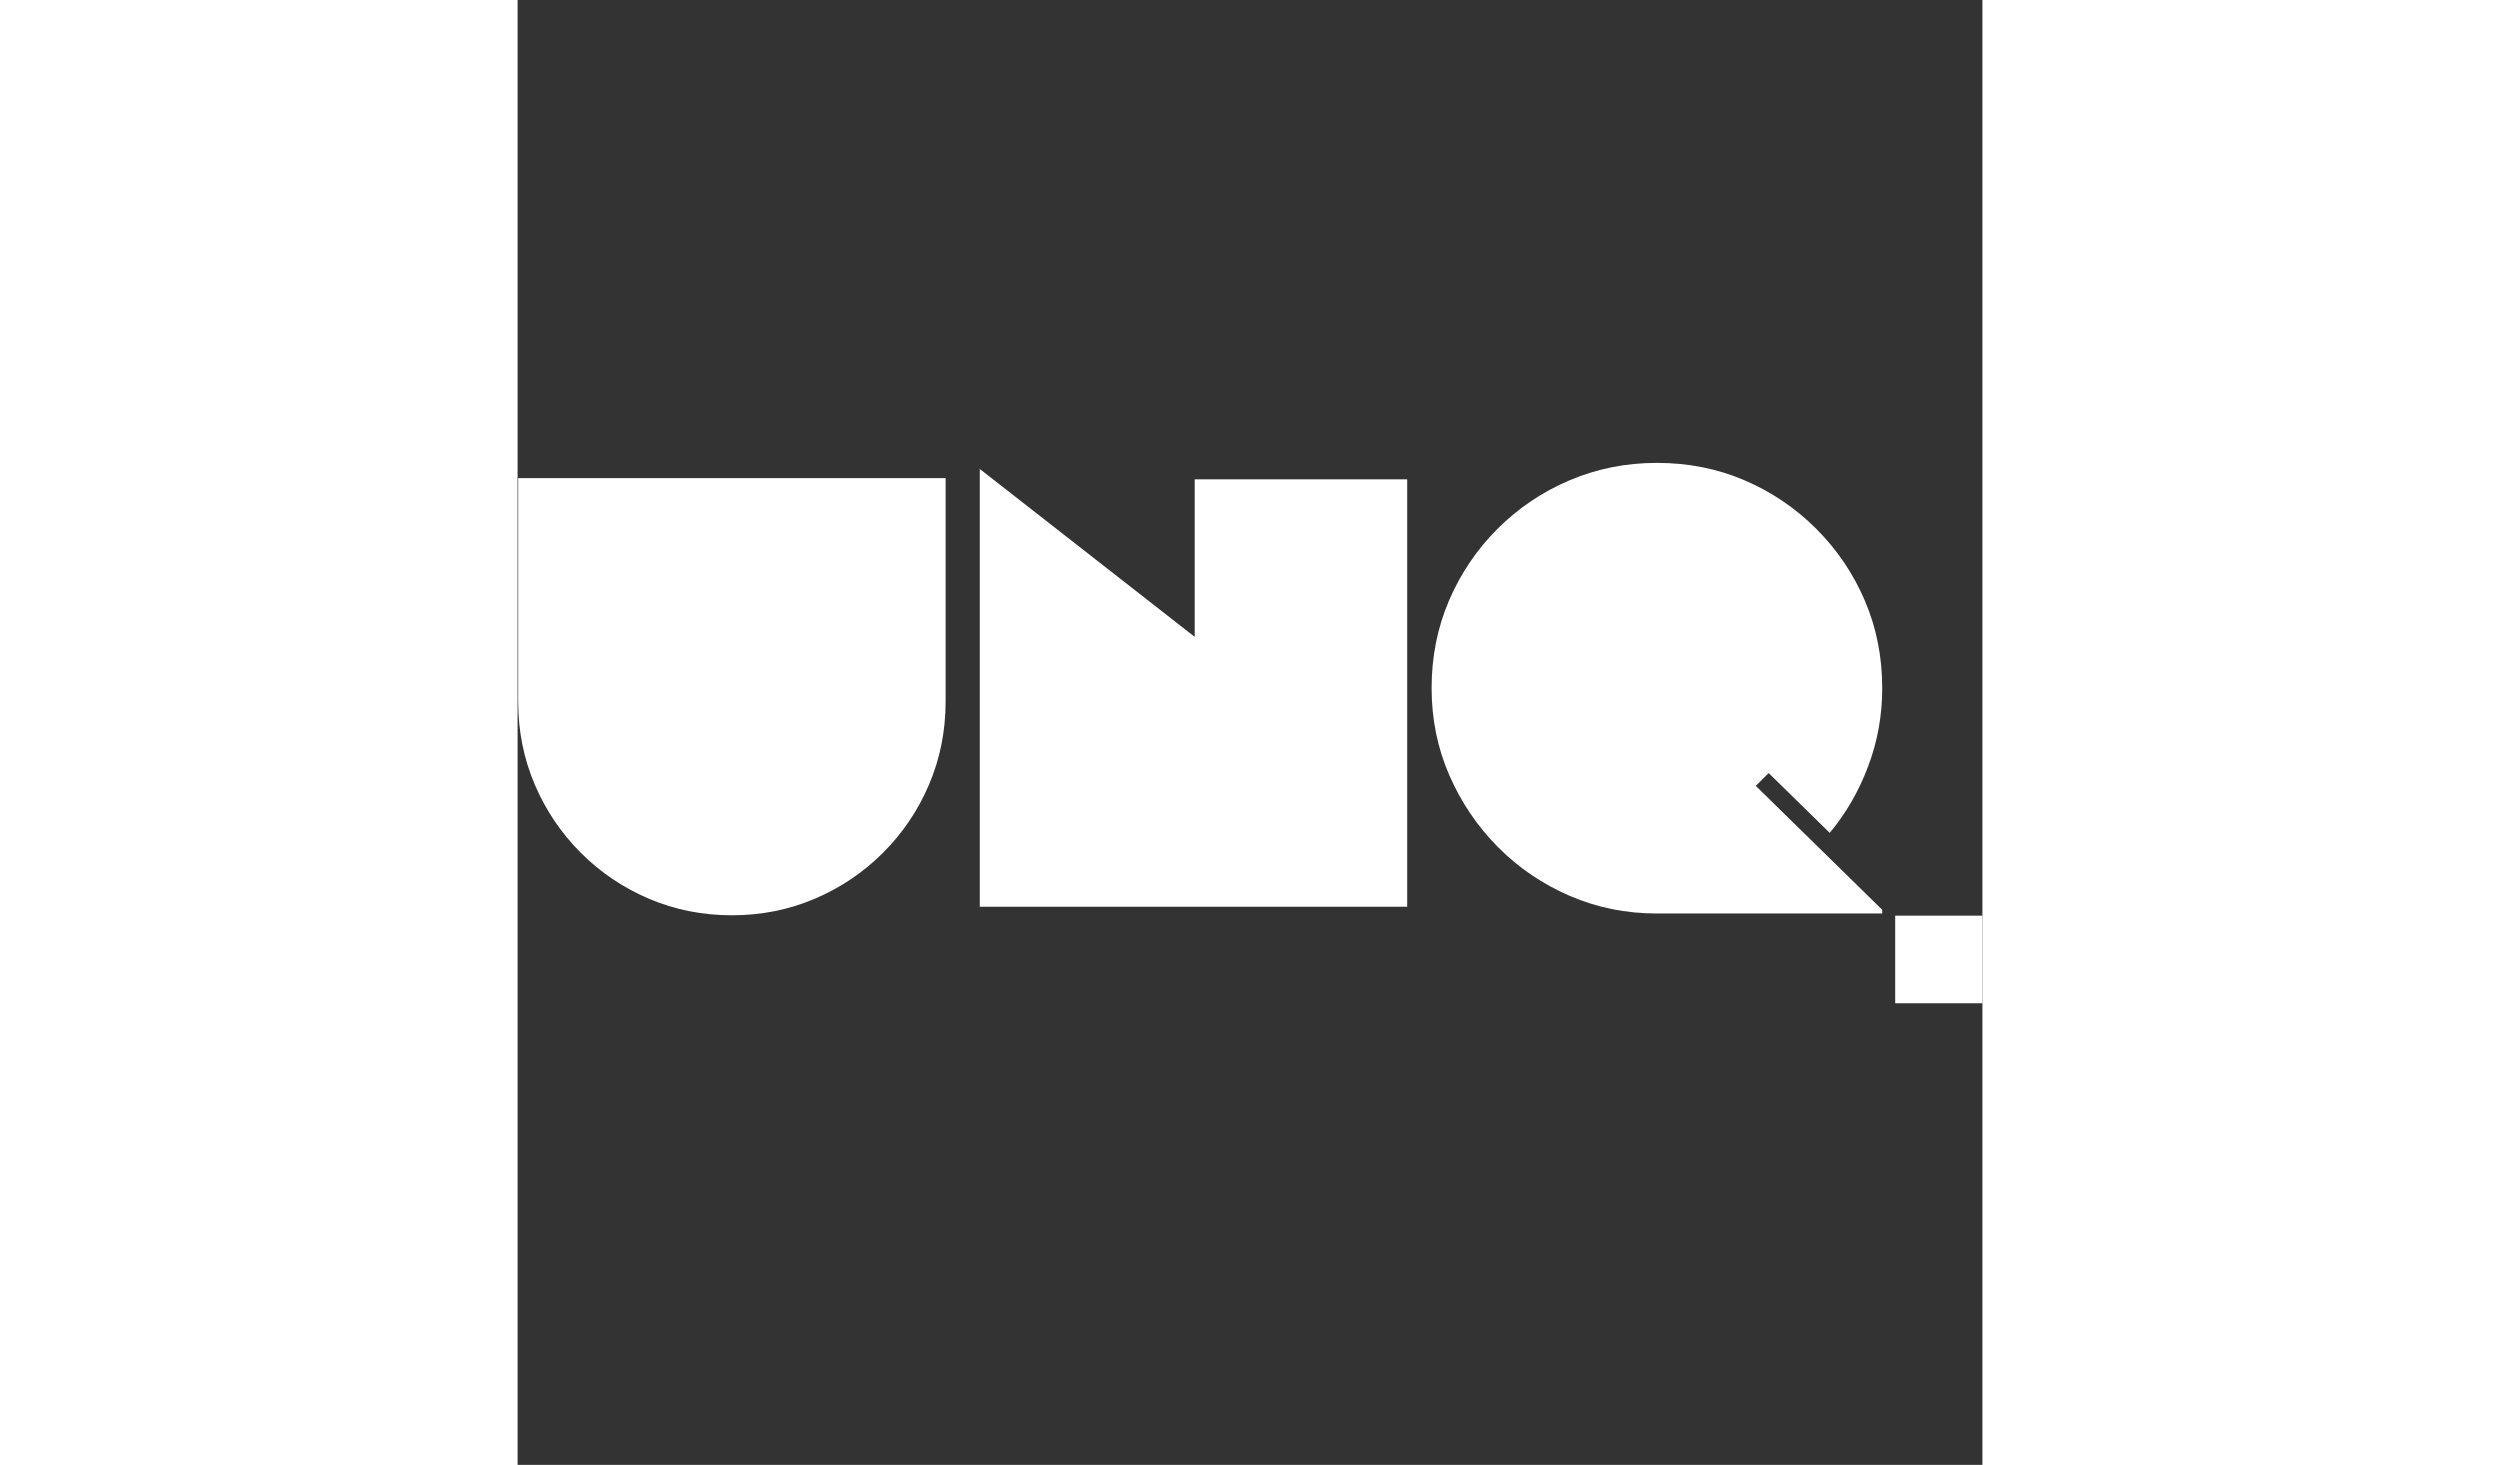
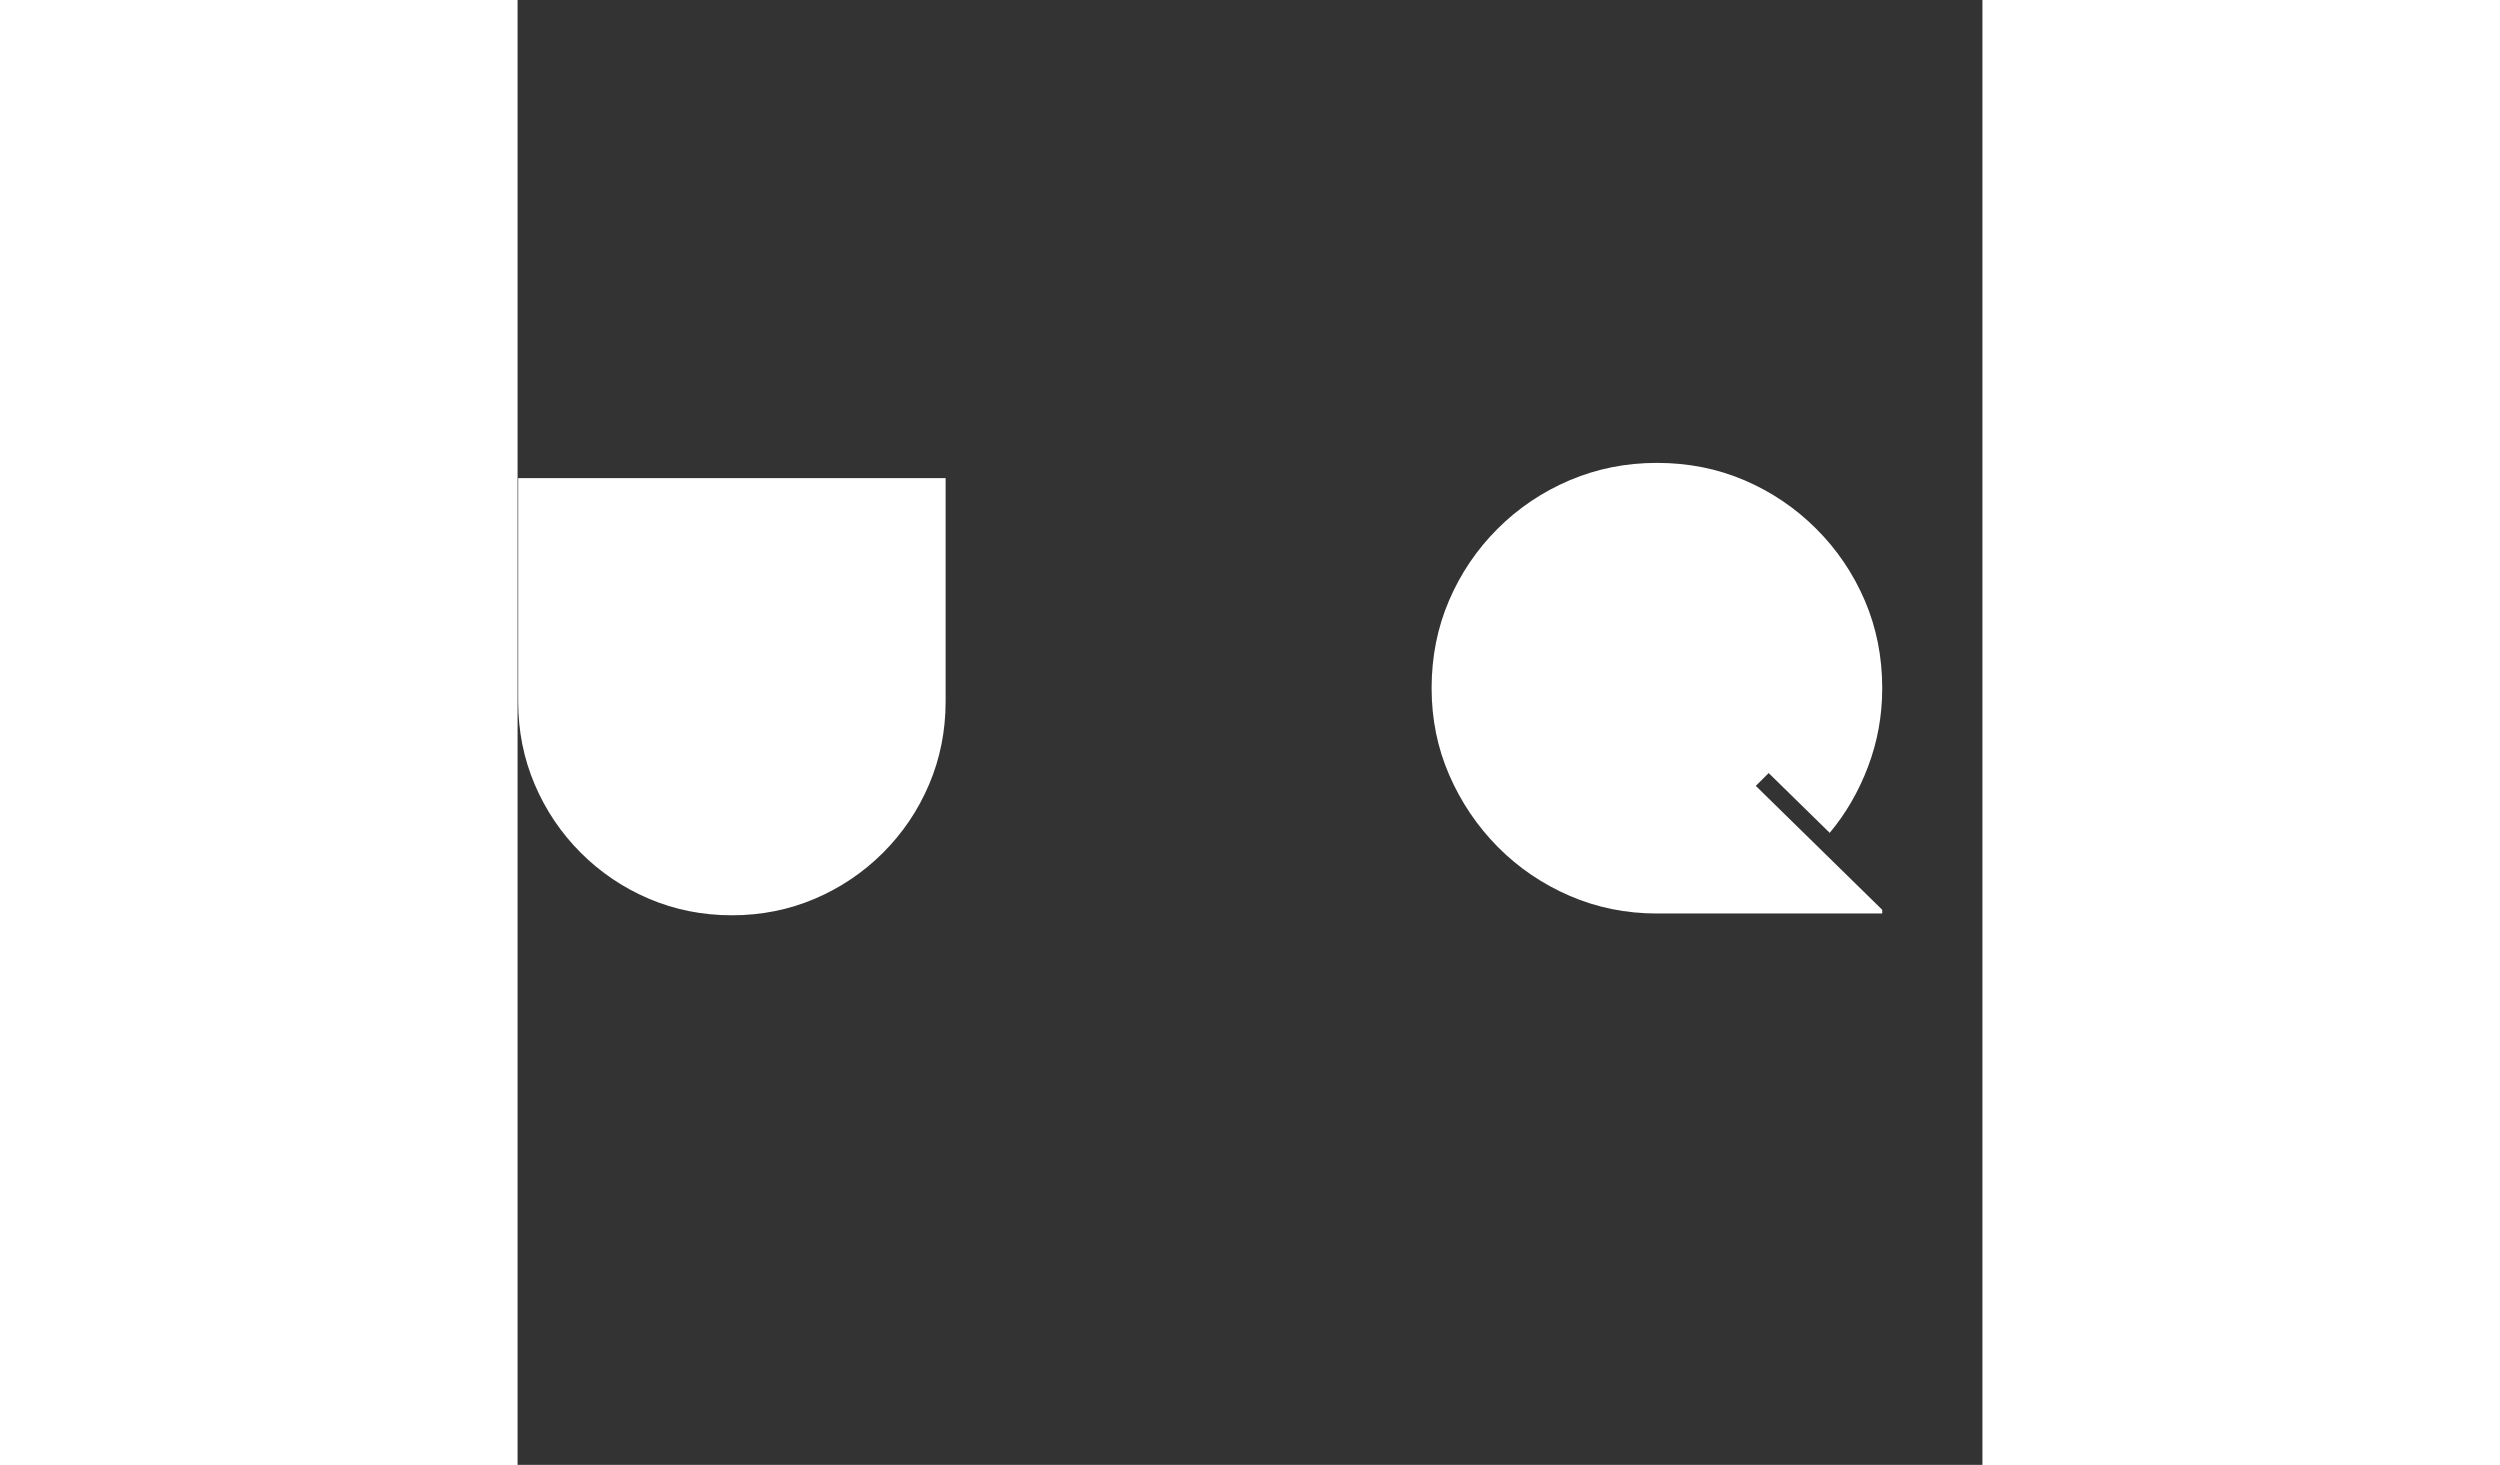
<svg xmlns="http://www.w3.org/2000/svg" width="512" zoomAndPan="magnify" viewBox="0 0 384 384" height="300" preserveAspectRatio="xMidYMid meet" version="1.0">
  <rect x="0" y="0" width="384" height="384" fill="#333333" stroke="none" />
  <defs>
    <g />
    <clipPath id="8717be5a94">
-       <path d="M 361.133 240.039 L 384 240.039 L 384 263 L 361.133 263 Z M 361.133 240.039 " clip-rule="nonzero" />
-     </clipPath>
+       </clipPath>
  </defs>
  <g fill="#ffffff" fill-opacity="1">
    <g transform="translate(-3.996, 237.702)">
      <g>
        <path d="M 4.156 -53.781 L 4.156 -112.359 L 116.203 -112.359 L 116.203 -53.781 C 116.203 -46.094 114.758 -38.859 111.875 -32.078 C 109 -25.305 104.973 -19.332 99.797 -14.156 C 94.617 -8.988 88.641 -4.961 81.859 -2.078 C 75.086 0.797 67.863 2.234 60.188 2.234 C 52.5 2.234 45.266 0.797 38.484 -2.078 C 31.711 -4.961 25.738 -8.988 20.562 -14.156 C 15.395 -19.332 11.367 -25.305 8.484 -32.078 C 5.598 -38.859 4.156 -46.094 4.156 -53.781 Z M 4.156 -53.781 " />
      </g>
    </g>
  </g>
  <g fill="#ffffff" fill-opacity="1">
    <g transform="translate(116.365, 237.702)">
      <g>
-         <path d="M 4.797 -114.766 L 61.141 -70.75 L 61.141 -112.047 L 116.844 -112.047 L 116.844 0 L 4.797 0 Z M 4.797 -114.766 " />
-       </g>
+         </g>
    </g>
  </g>
  <g fill="#ffffff" fill-opacity="1">
    <g transform="translate(237.687, 237.702)">
      <g>
        <path d="M 60.984 -116.359 C 69.203 -116.359 76.859 -114.836 83.953 -111.797 C 91.047 -108.754 97.312 -104.516 102.75 -99.078 C 108.195 -93.641 112.441 -87.367 115.484 -80.266 C 118.523 -73.172 120.047 -65.516 120.047 -57.297 C 120.047 -50.148 118.816 -43.32 116.359 -36.812 C 113.91 -30.301 110.551 -24.488 106.281 -19.375 L 90.281 -35.047 L 86.906 -31.688 L 120.047 0.797 L 120.047 1.766 L 60.984 1.766 C 52.867 1.766 45.238 0.219 38.094 -2.875 C 30.945 -5.969 24.676 -10.234 19.281 -15.672 C 13.895 -21.117 9.656 -27.391 6.562 -34.484 C 3.469 -41.586 1.922 -49.191 1.922 -57.297 C 1.922 -65.516 3.441 -73.172 6.484 -80.266 C 9.523 -87.367 13.766 -93.641 19.203 -99.078 C 24.648 -104.516 30.945 -108.754 38.094 -111.797 C 45.238 -114.836 52.867 -116.359 60.984 -116.359 Z M 60.984 -116.359 " />
      </g>
    </g>
  </g>
  <g clip-path="url(#8717be5a94)">
    <path fill="#ffffff" d="M 361.133 240.039 L 384 240.039 L 384 262.996 L 361.133 262.996 Z M 361.133 240.039 " fill-opacity="1" fill-rule="nonzero" />
  </g>
</svg>